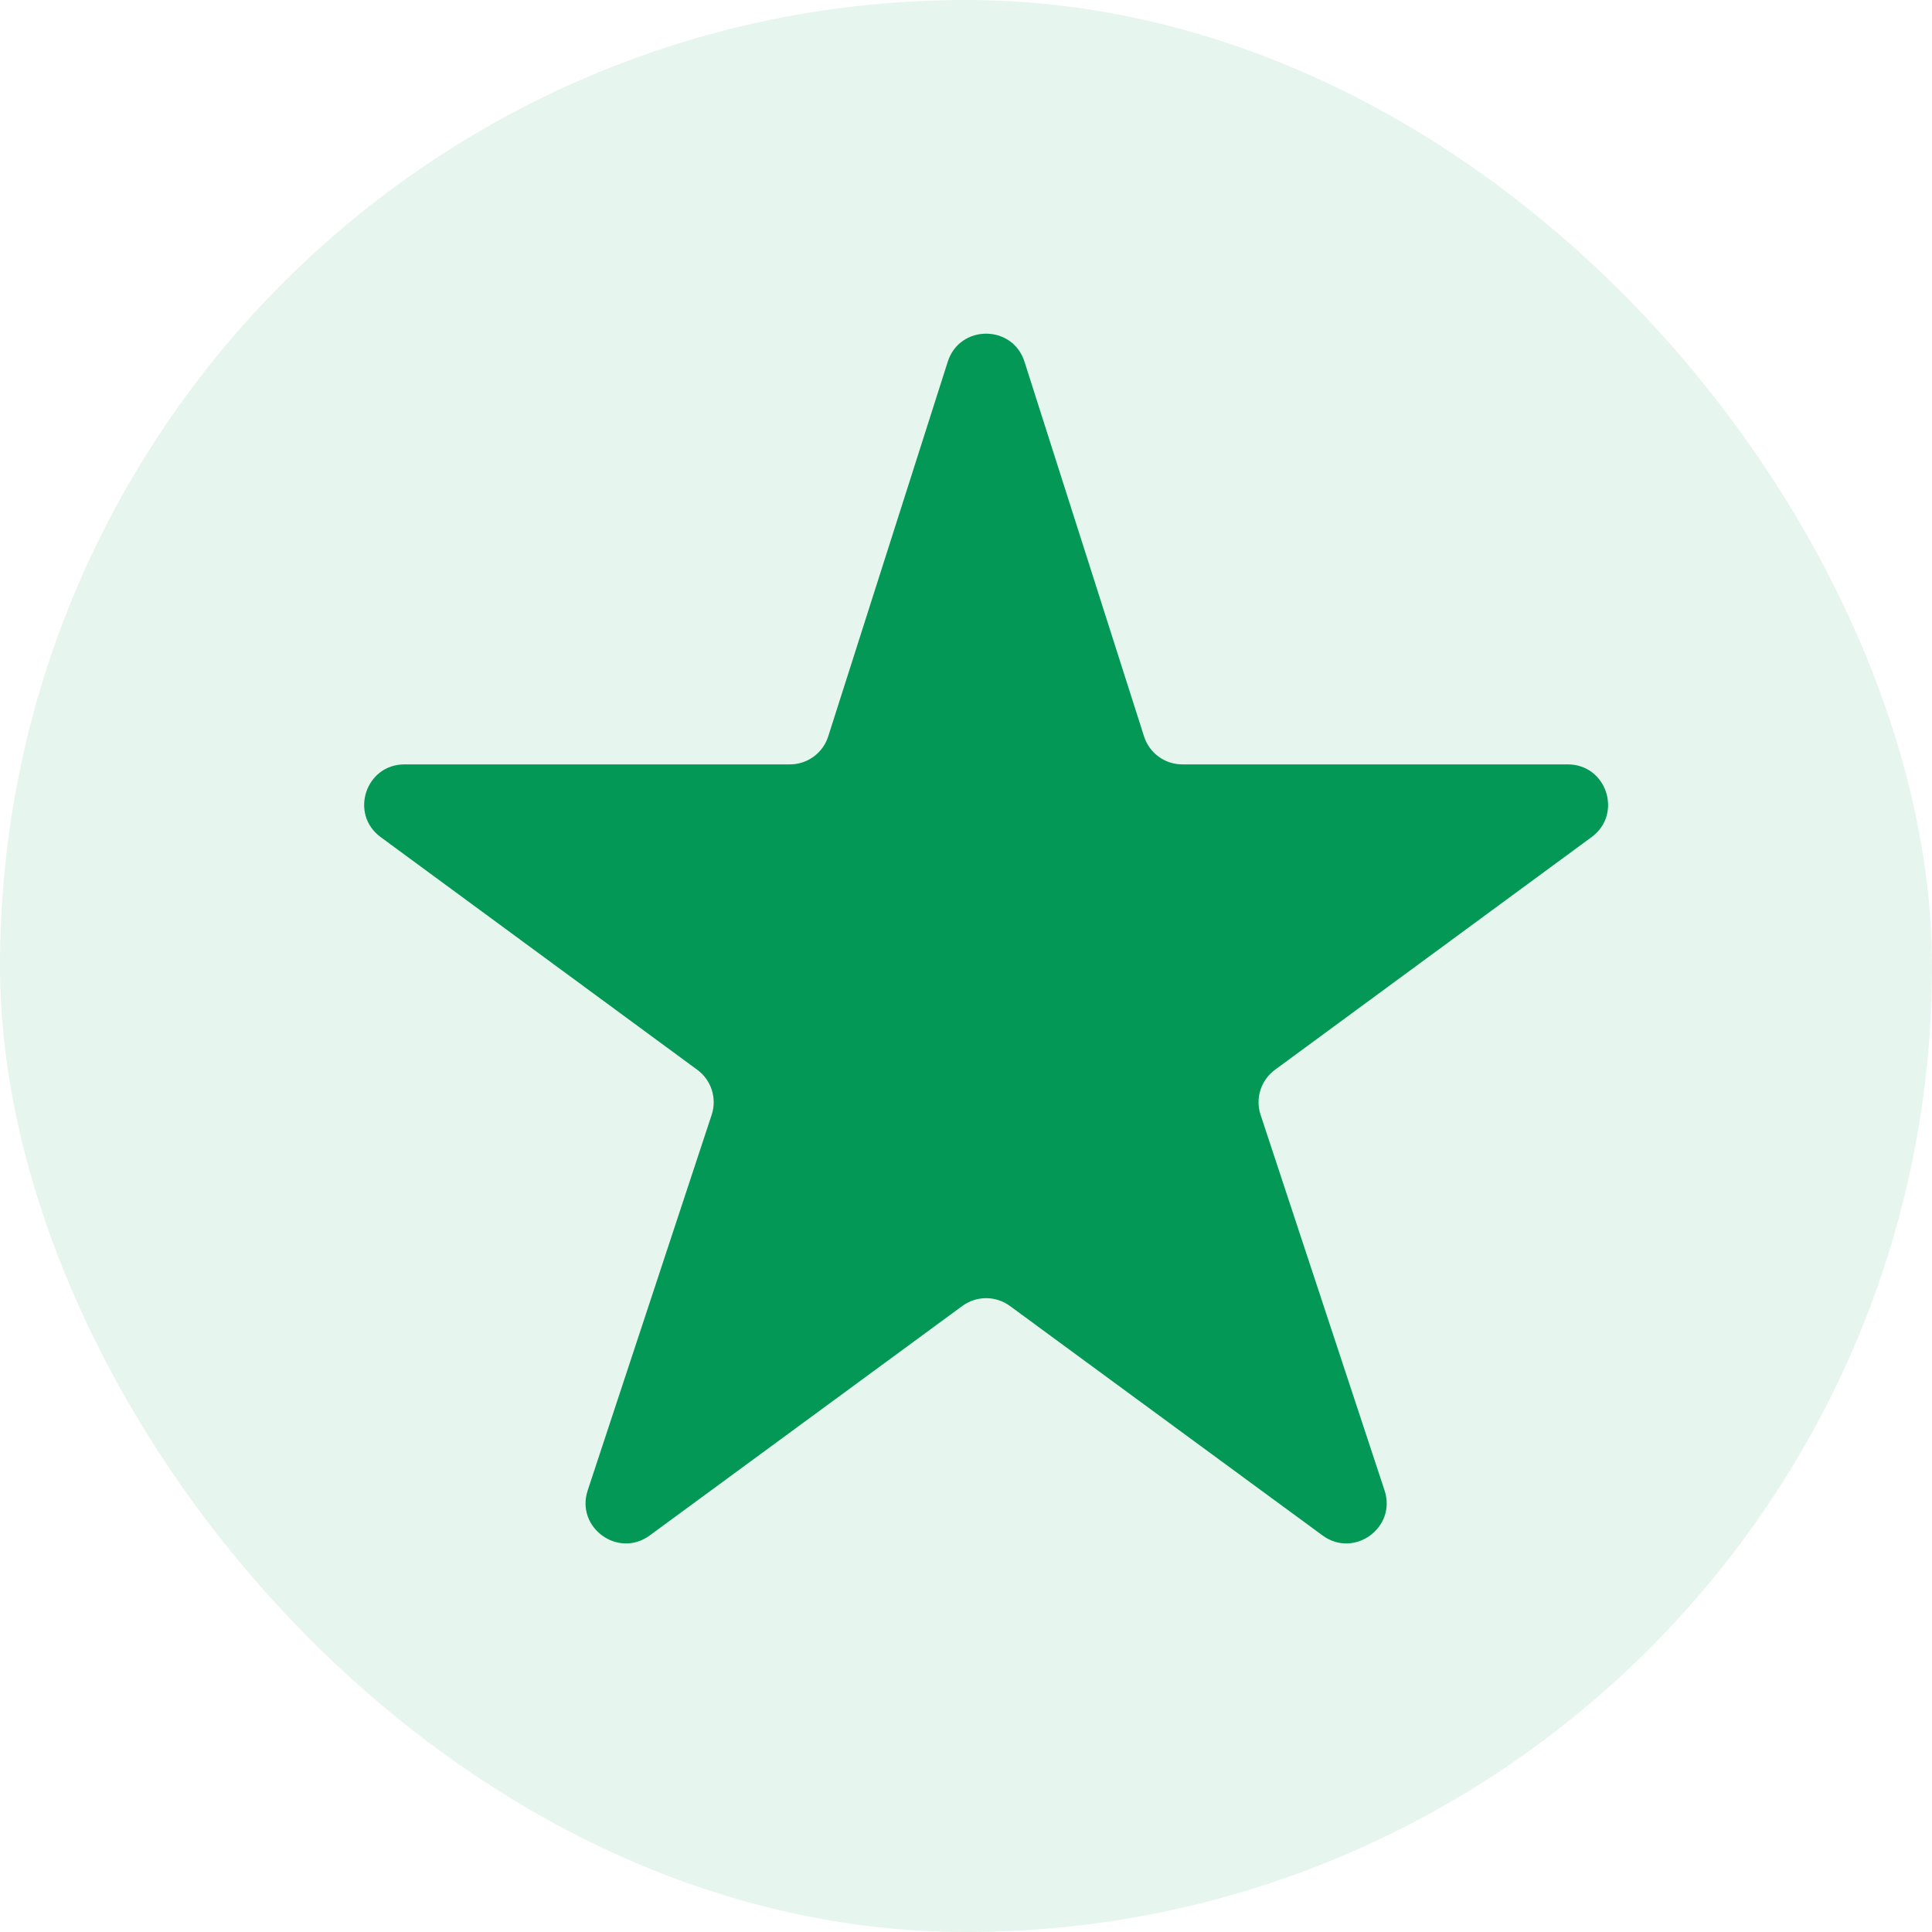
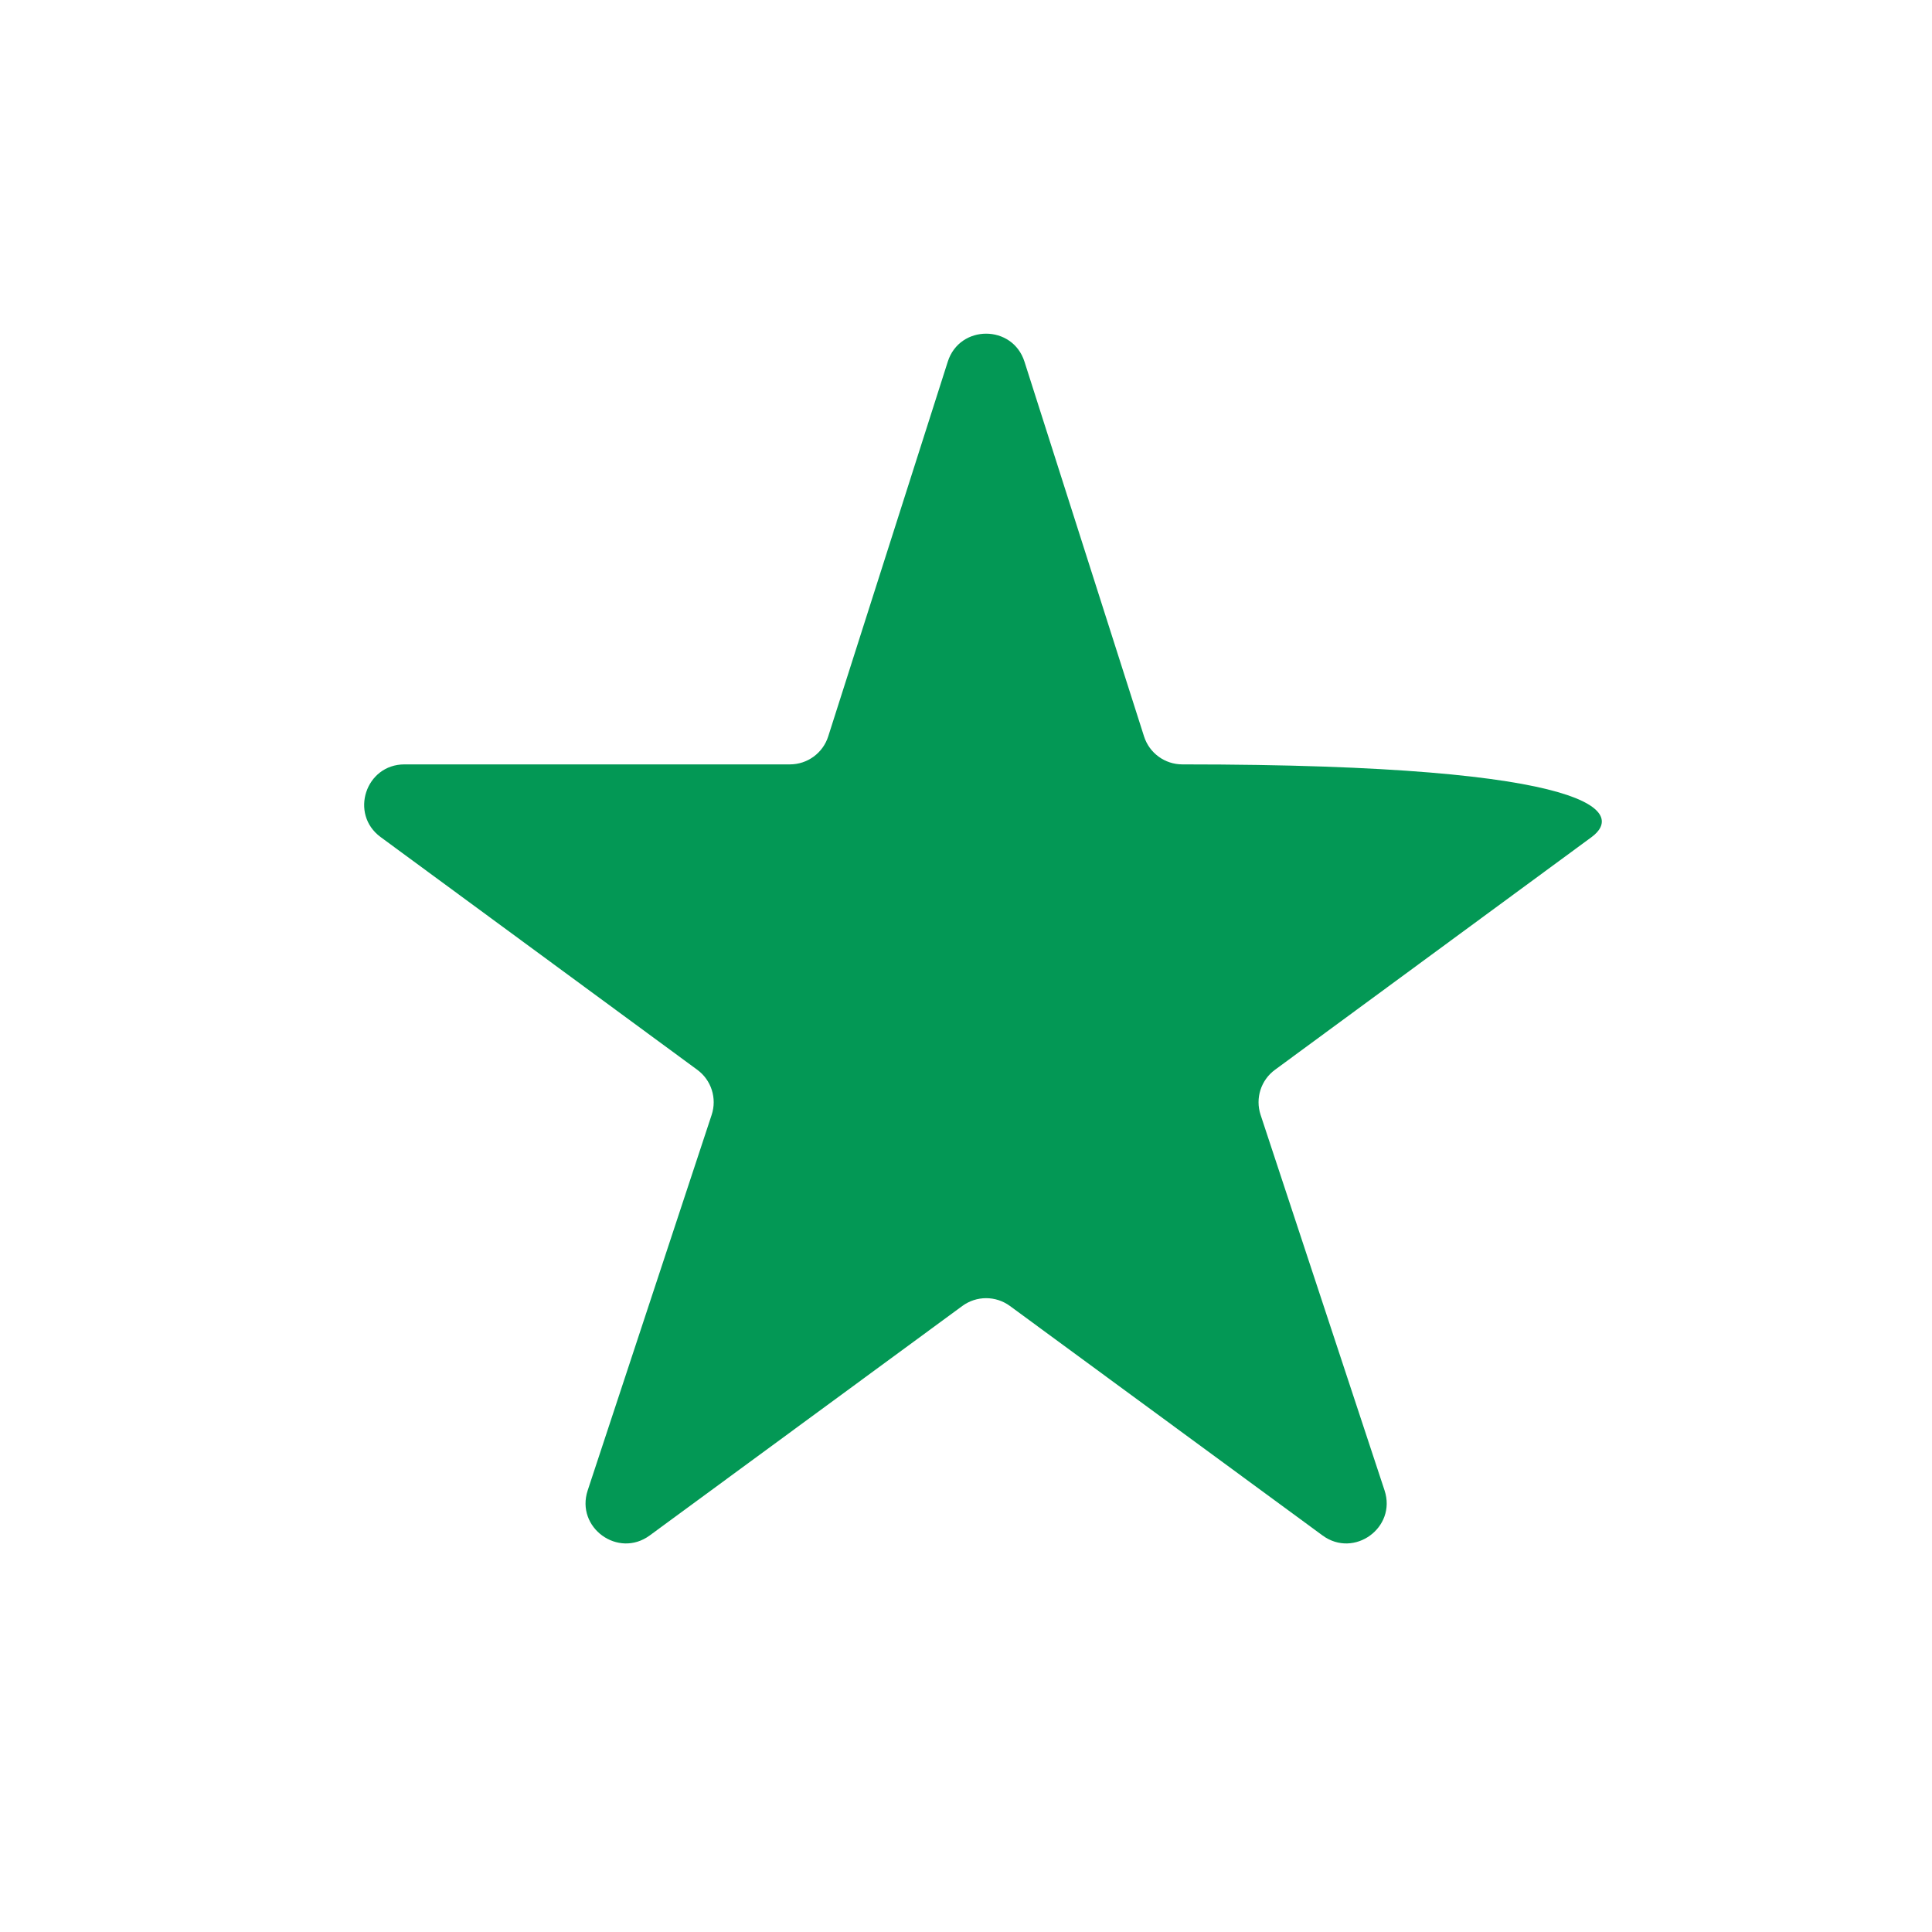
<svg xmlns="http://www.w3.org/2000/svg" width="48" height="48" viewBox="0 0 48 48" fill="none">
-   <rect width="48" height="48" rx="24" fill="#039855" fill-opacity="0.1" />
-   <path d="M25.092 32.447C24.74 32.188 24.26 32.188 23.908 32.447L16.142 38.148C15.357 38.724 14.296 37.953 14.601 37.029L17.681 27.698C17.817 27.287 17.673 26.835 17.324 26.579L9.457 20.797C8.679 20.225 9.083 18.991 10.049 18.991H19.625C20.06 18.991 20.445 18.71 20.577 18.295L23.547 8.986C23.843 8.058 25.157 8.058 25.453 8.986L28.423 18.295C28.555 18.71 28.94 18.991 29.375 18.991H38.951C39.917 18.991 40.321 20.225 39.543 20.797L31.676 26.579C31.327 26.835 31.183 27.287 31.319 27.698L34.399 37.029C34.704 37.953 33.642 38.724 32.858 38.148L25.092 32.447Z" fill="#039855" />
+   <path d="M25.092 32.447C24.74 32.188 24.26 32.188 23.908 32.447L16.142 38.148C15.357 38.724 14.296 37.953 14.601 37.029L17.681 27.698C17.817 27.287 17.673 26.835 17.324 26.579L9.457 20.797C8.679 20.225 9.083 18.991 10.049 18.991H19.625C20.06 18.991 20.445 18.71 20.577 18.295L23.547 8.986C23.843 8.058 25.157 8.058 25.453 8.986L28.423 18.295C28.555 18.71 28.94 18.991 29.375 18.991C39.917 18.991 40.321 20.225 39.543 20.797L31.676 26.579C31.327 26.835 31.183 27.287 31.319 27.698L34.399 37.029C34.704 37.953 33.642 38.724 32.858 38.148L25.092 32.447Z" fill="#039855" />
</svg>